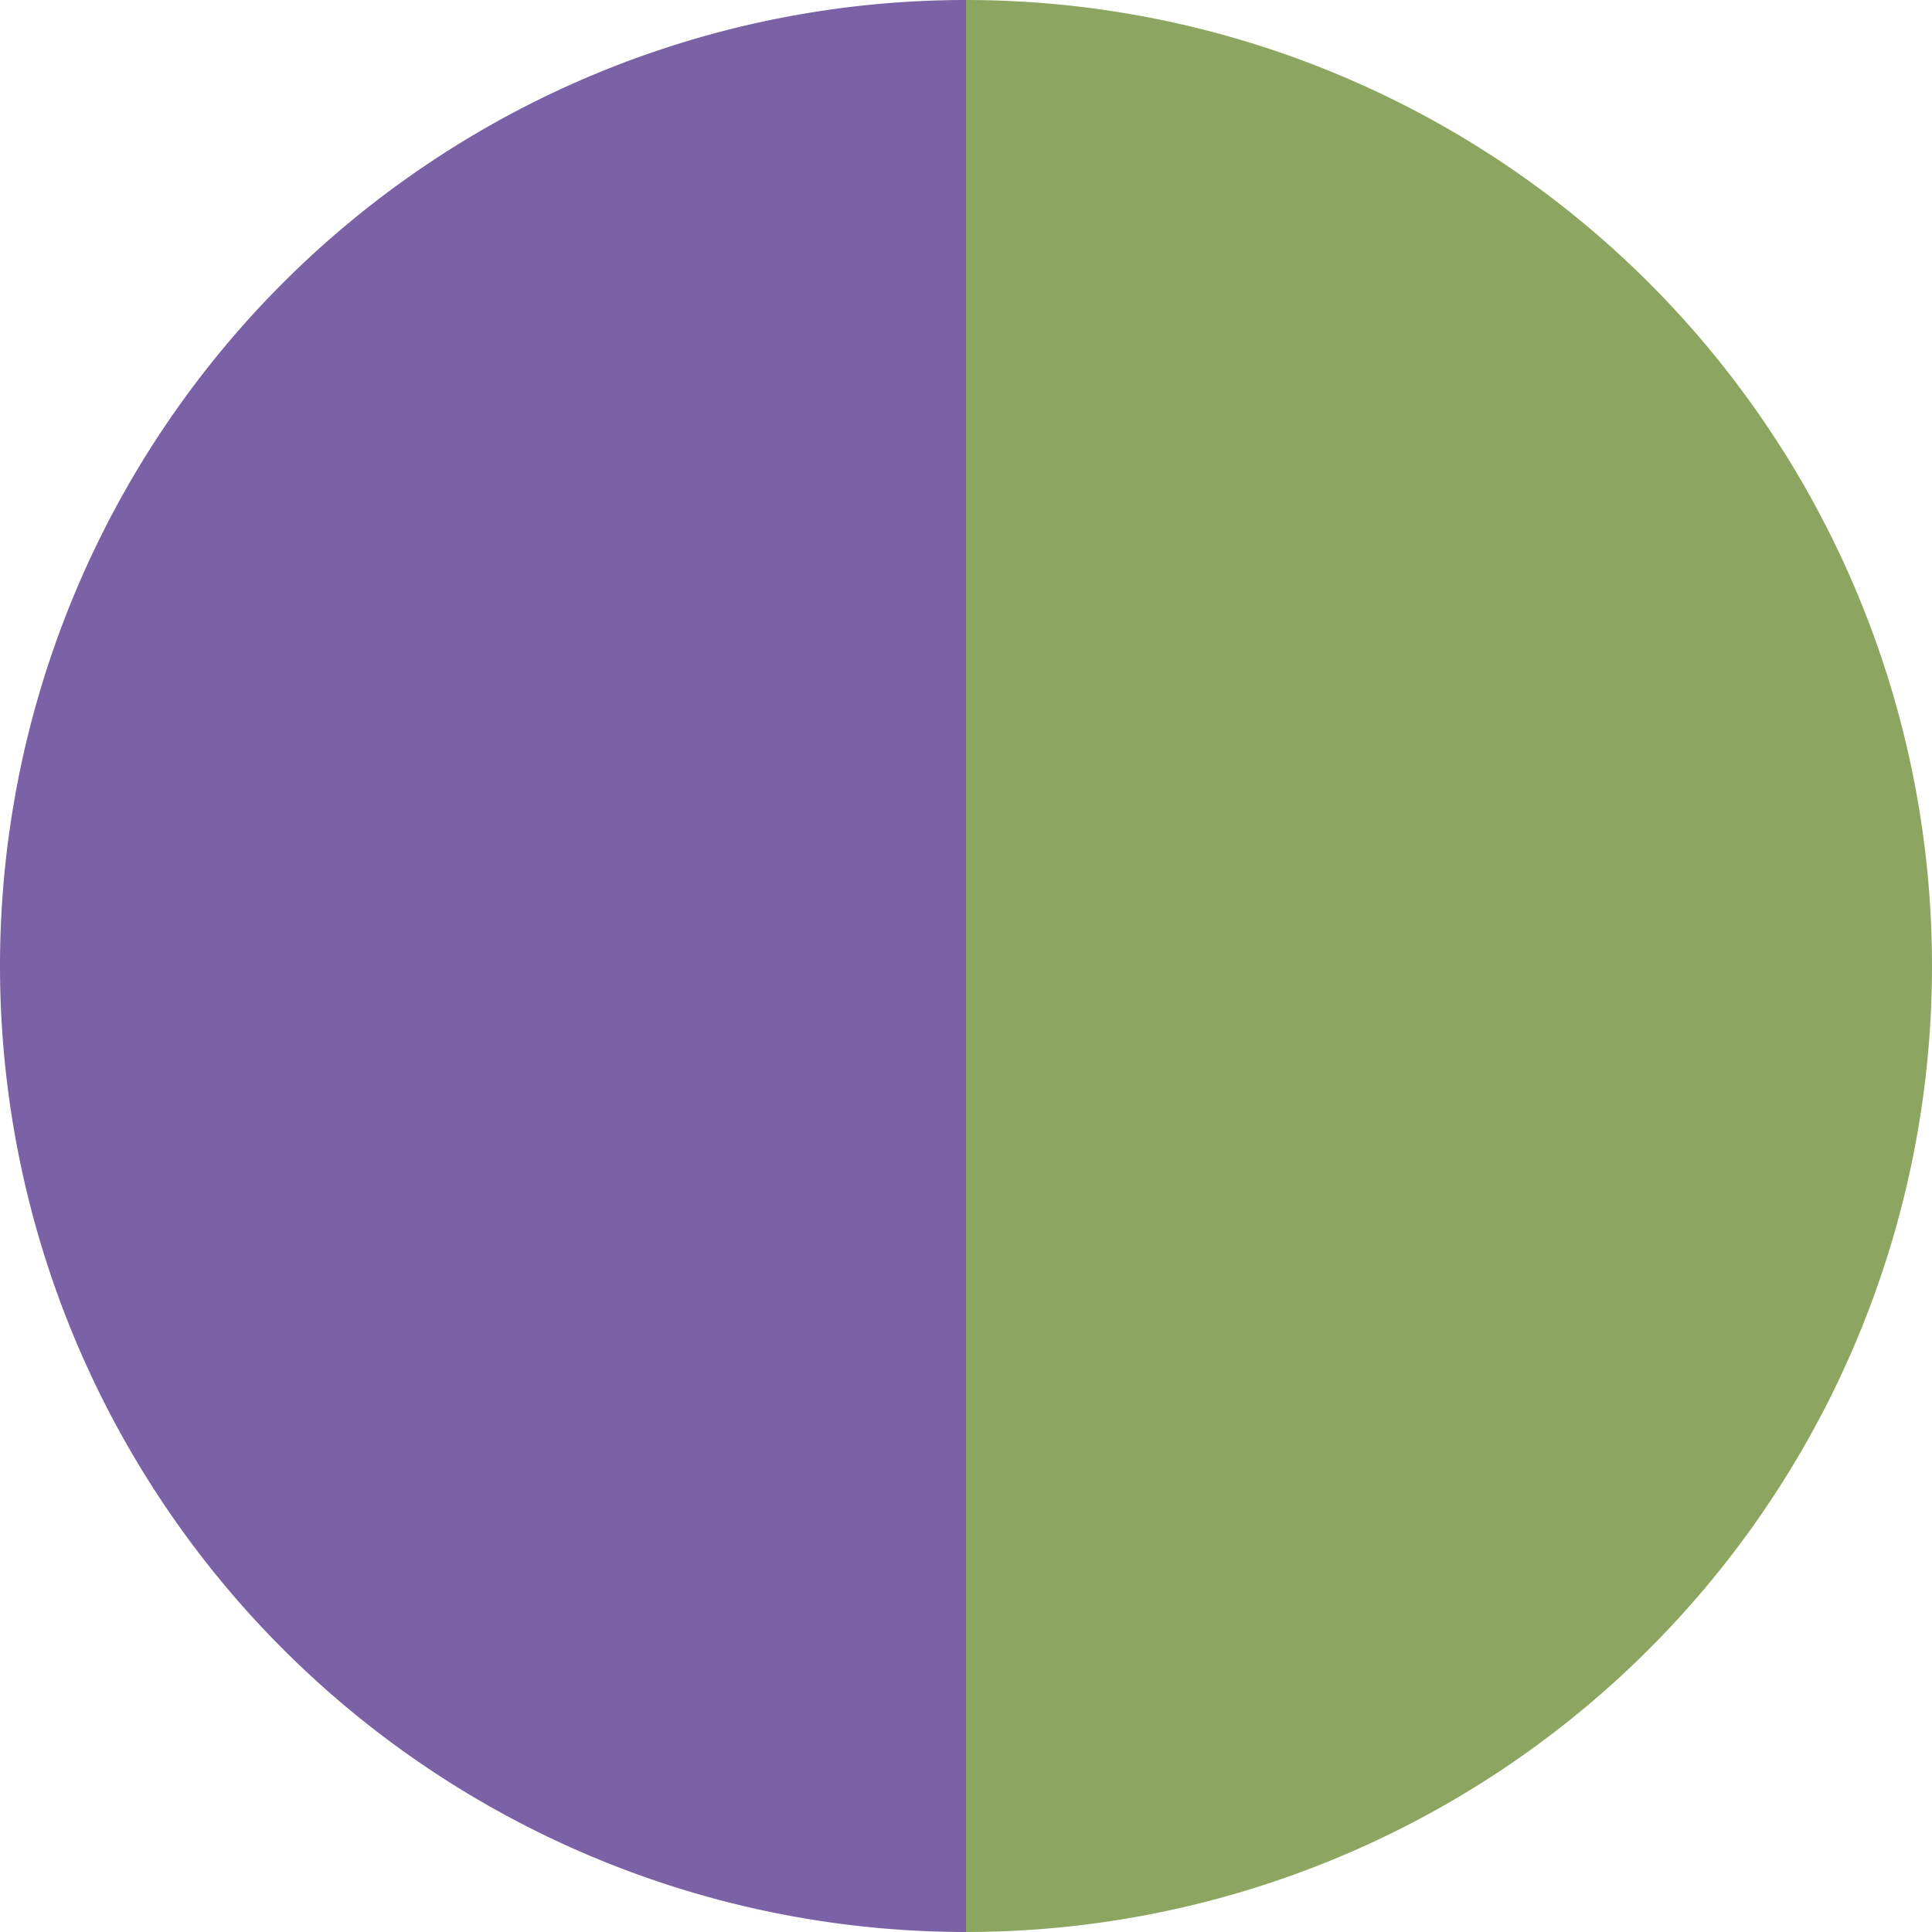
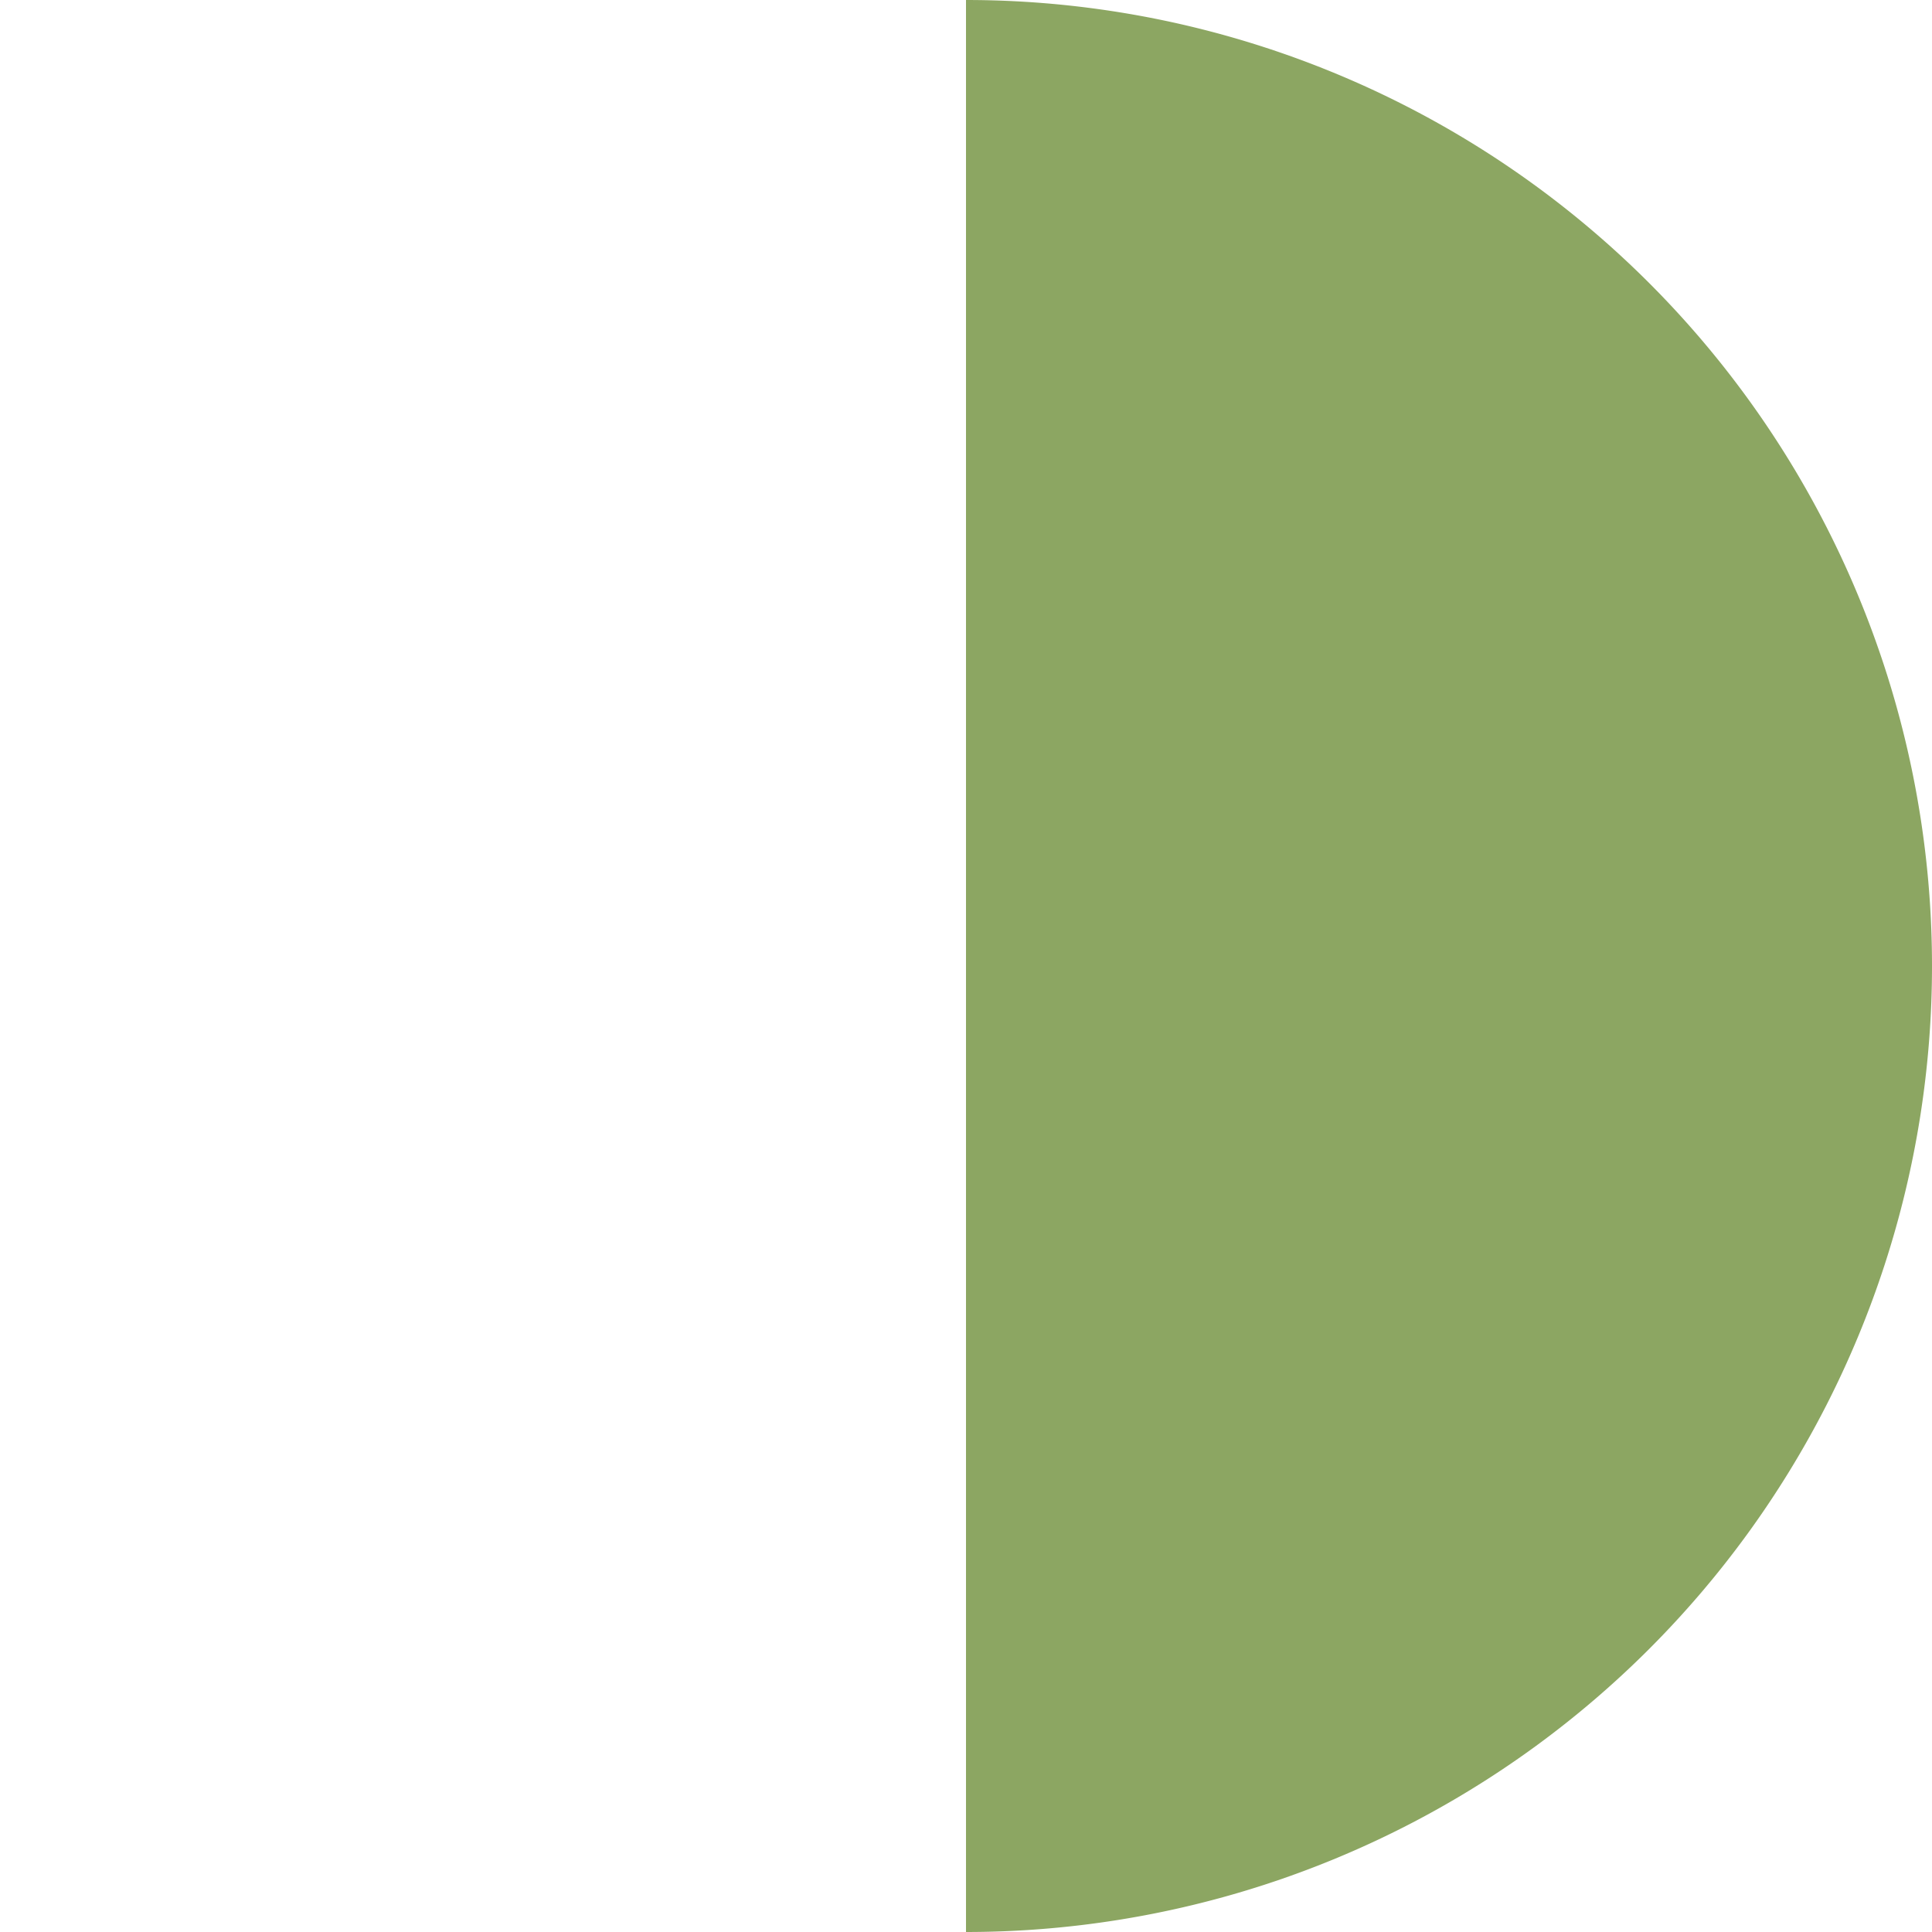
<svg xmlns="http://www.w3.org/2000/svg" width="500" height="500" viewBox="-1 -1 2 2">
  <path d="M 0 -1               A 1,1 0 0,1 0 1             L 0,0              z" fill="#8ca662" />
-   <path d="M 0 1               A 1,1 0 0,1 -0 -1             L 0,0              z" fill="#7b62a6" />
</svg>